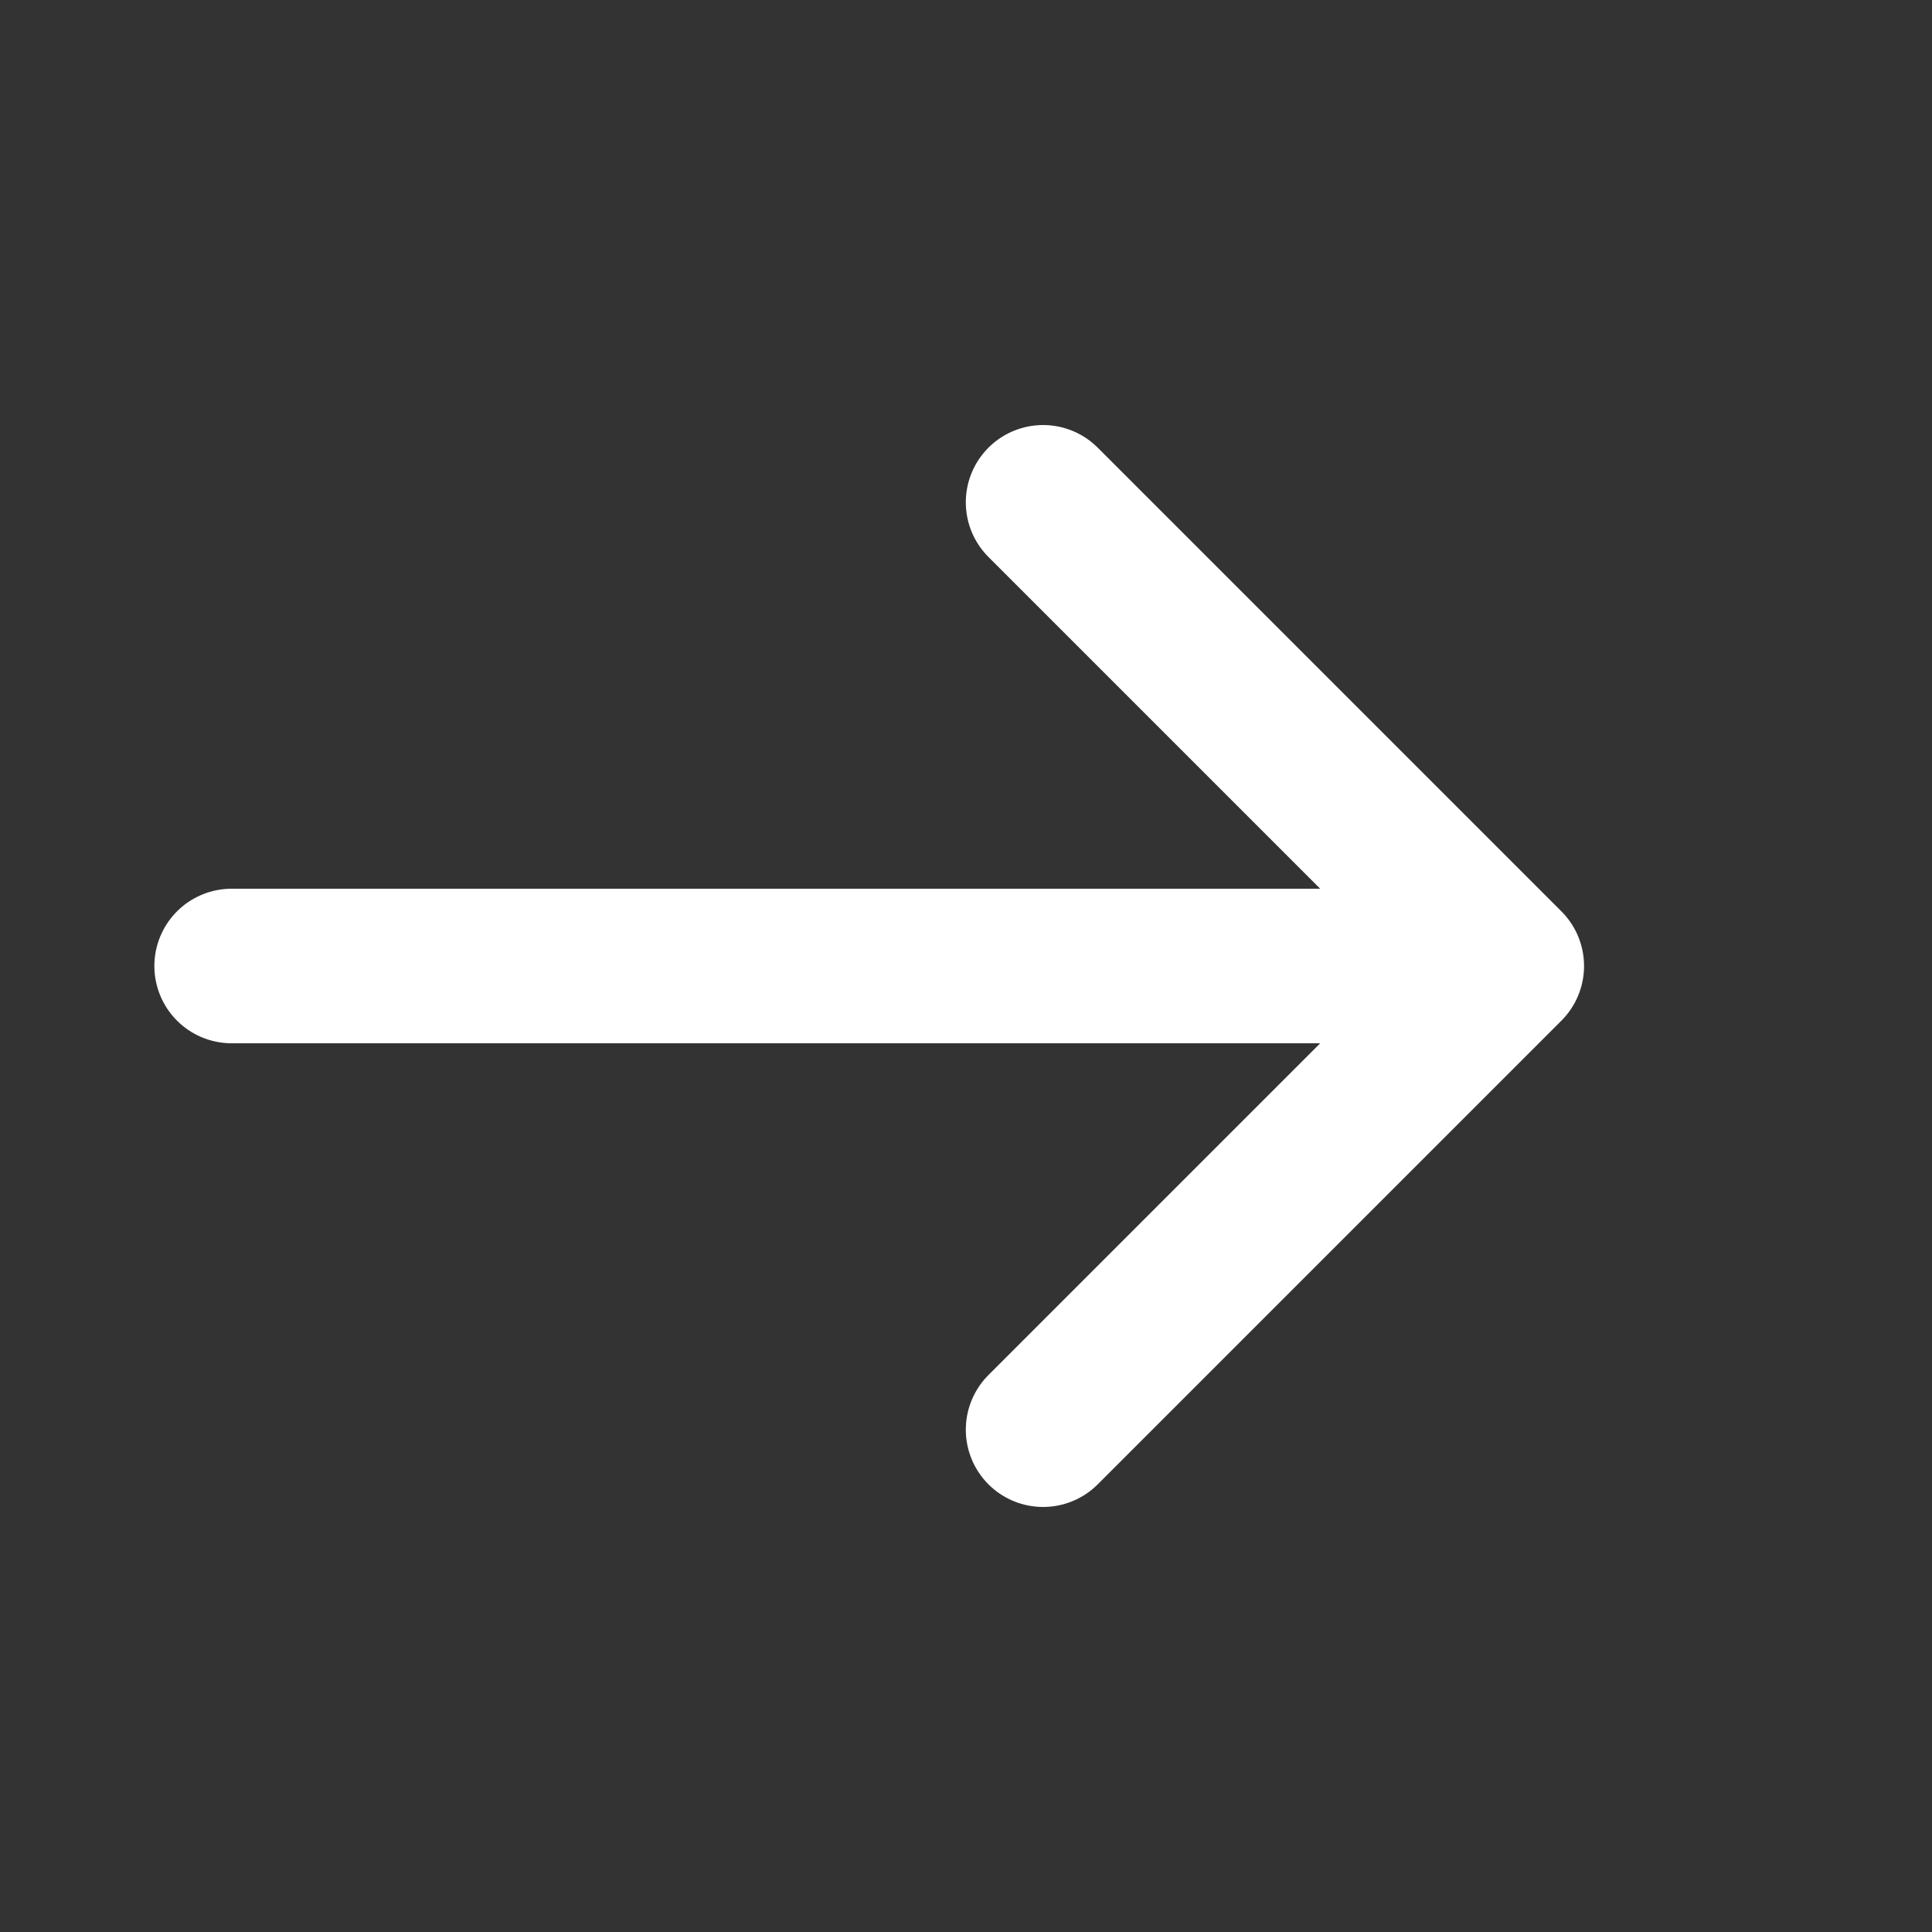
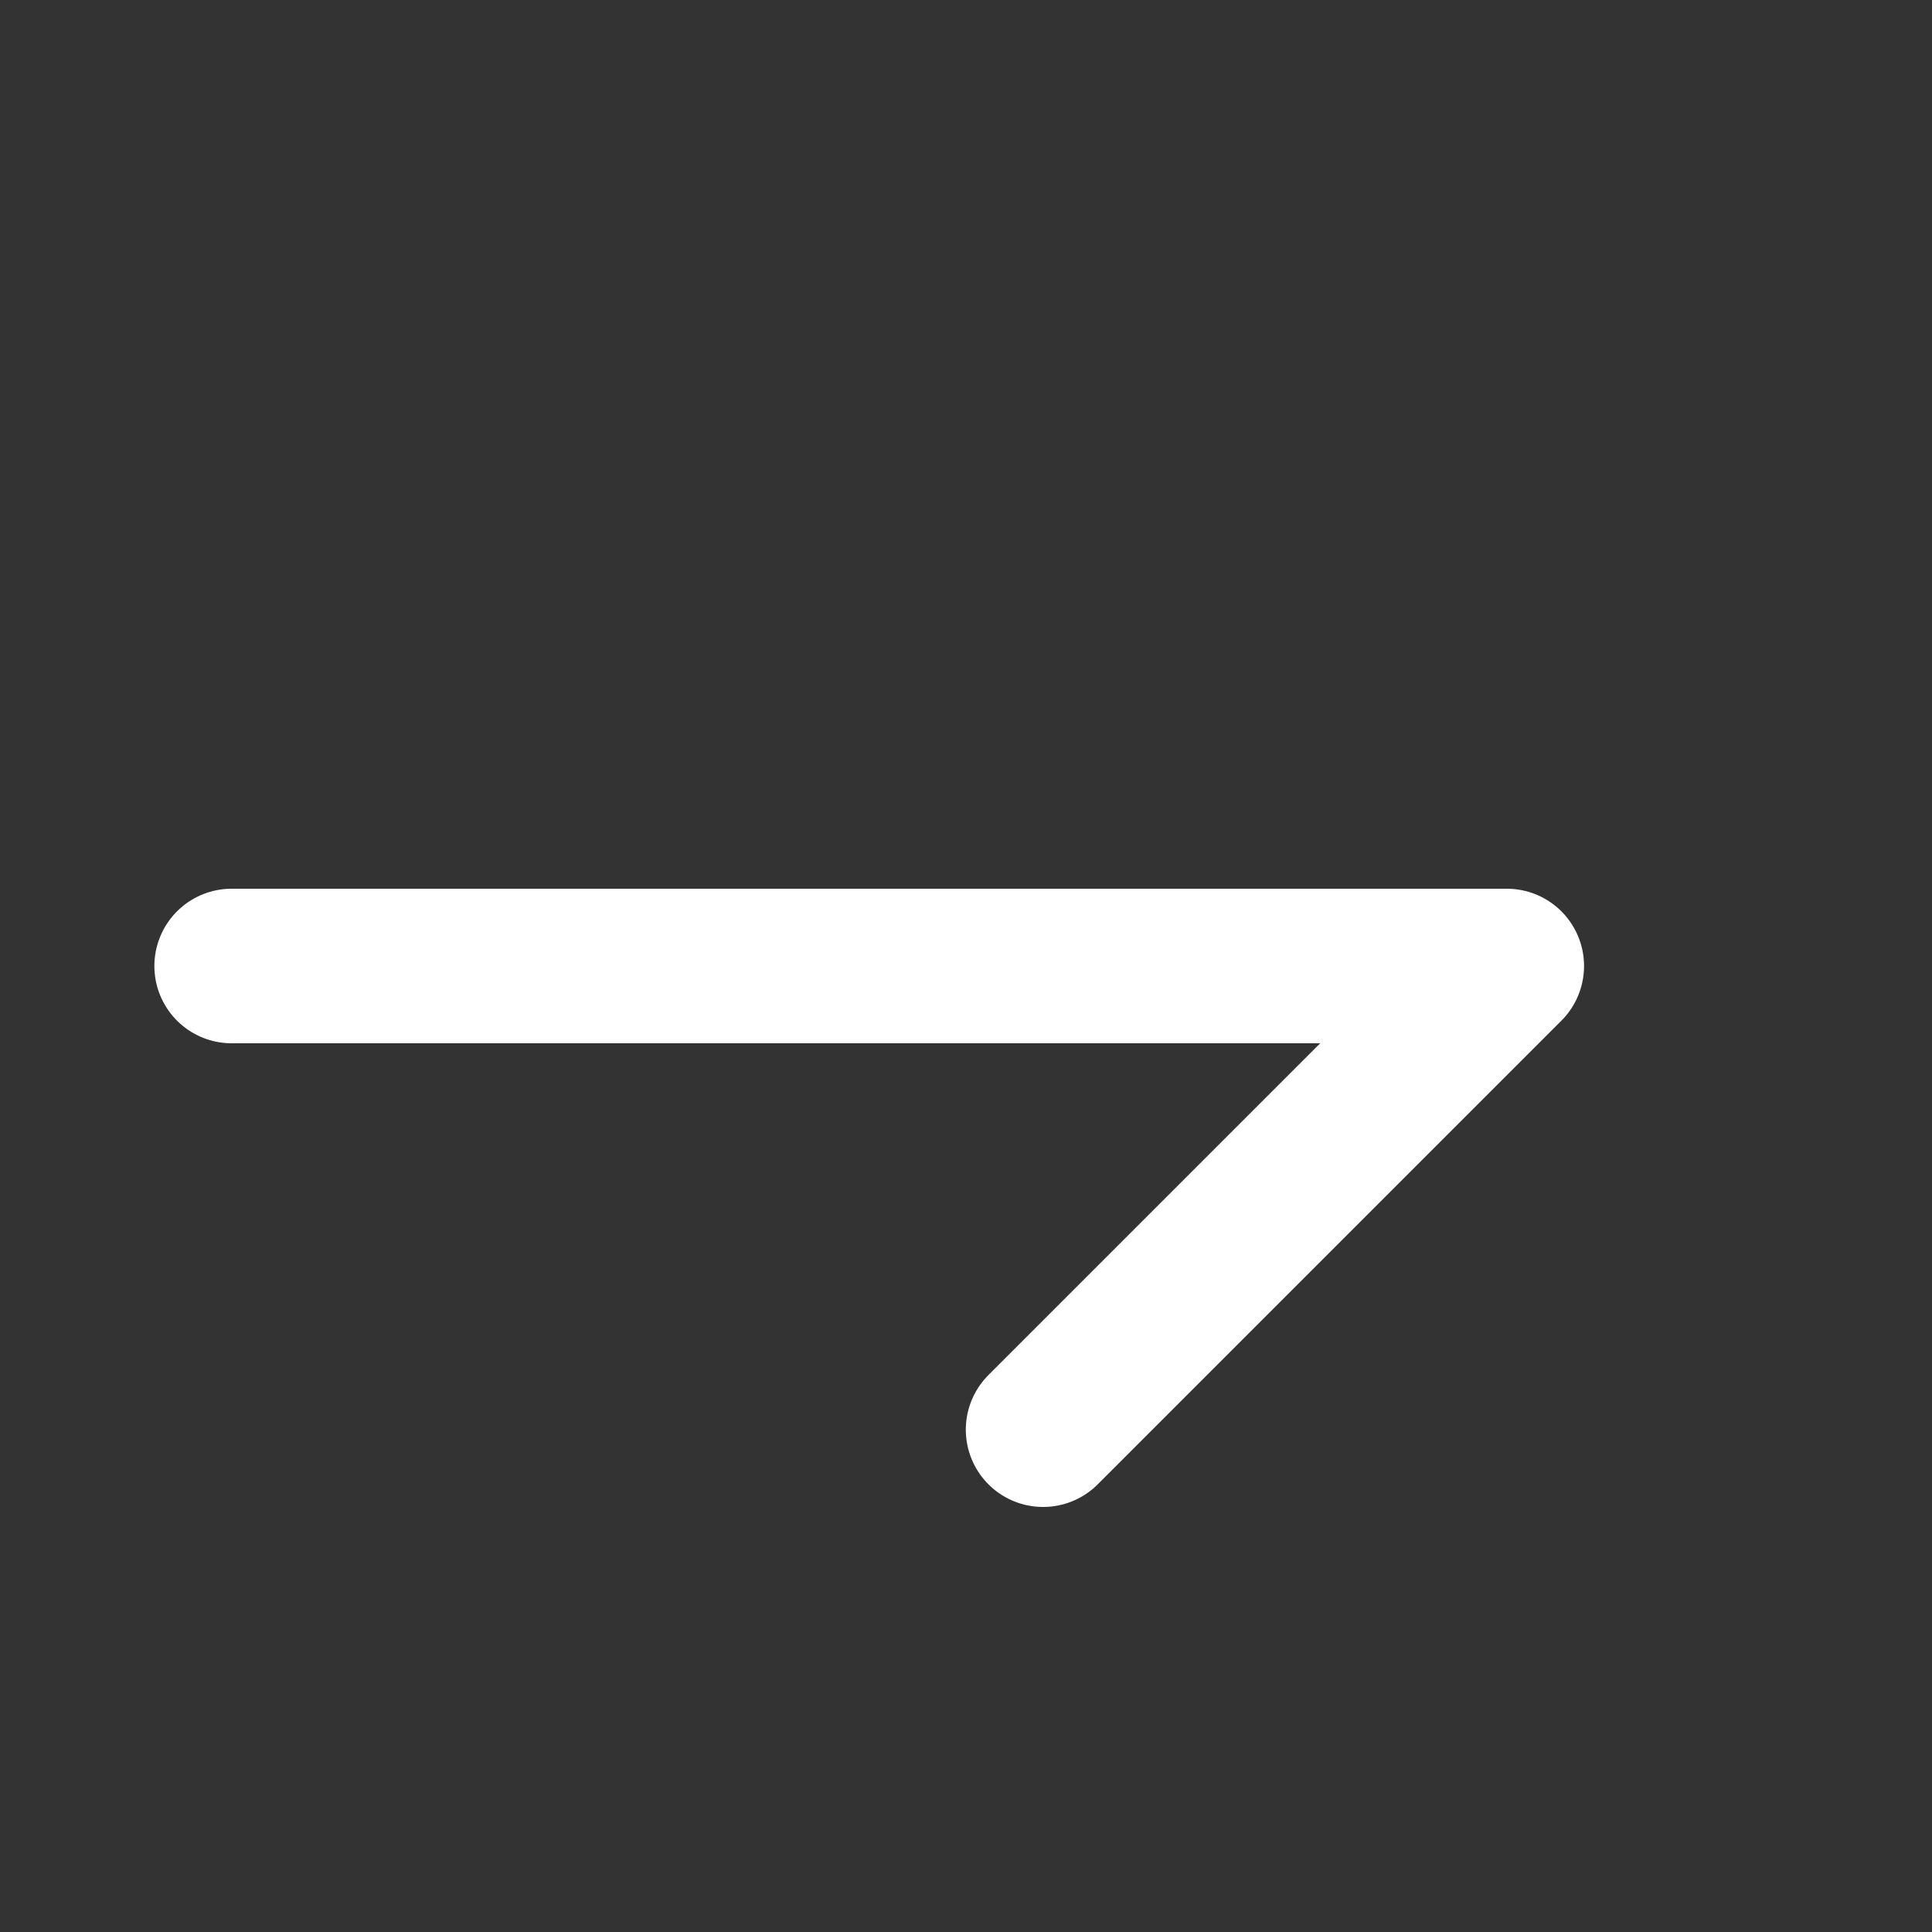
<svg xmlns="http://www.w3.org/2000/svg" width="20" height="20" viewBox="0 0 20 20" fill="none">
  <rect x="0" y="0" width="20" height="20" fill="#333333" stroke="none" />
-   <path d="M2.398 10H15.598M15.598 10L10.798 5.2M15.598 10L10.798 14.8" stroke="white" stroke-width="1.6" stroke-linecap="round" stroke-linejoin="round" />
+   <path d="M2.398 10H15.598M15.598 10M15.598 10L10.798 14.8" stroke="white" stroke-width="1.6" stroke-linecap="round" stroke-linejoin="round" />
</svg>